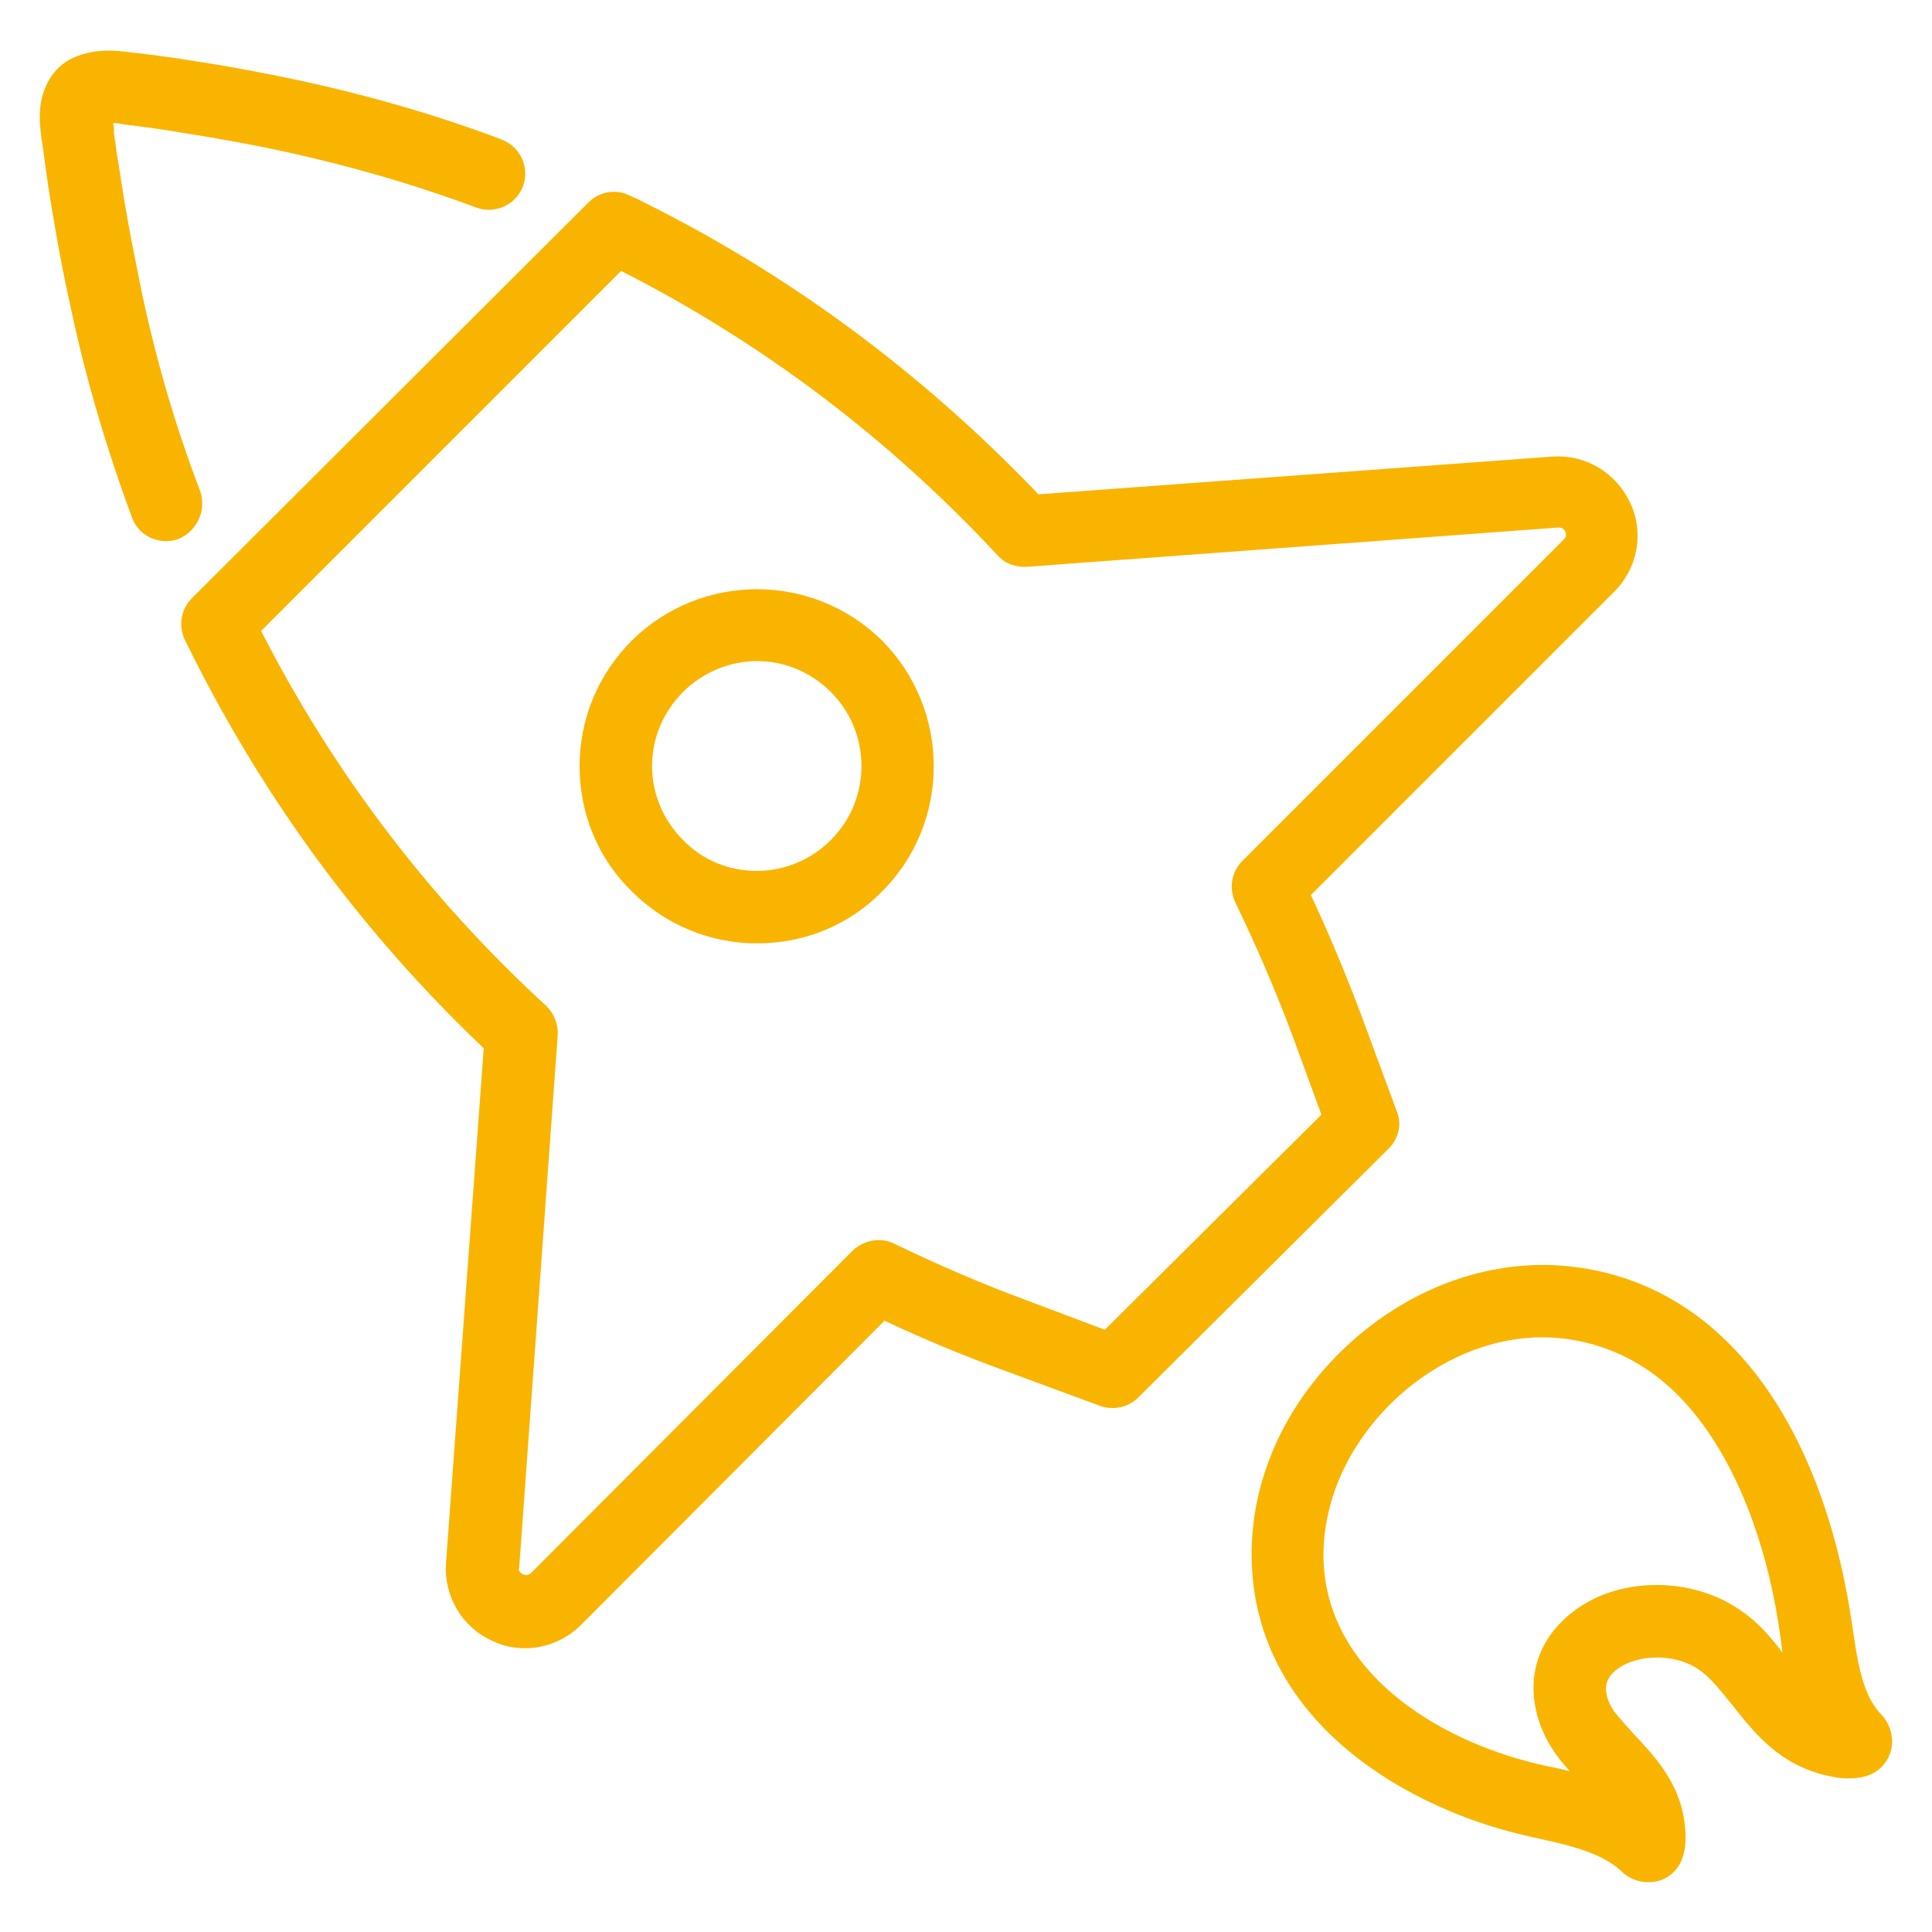
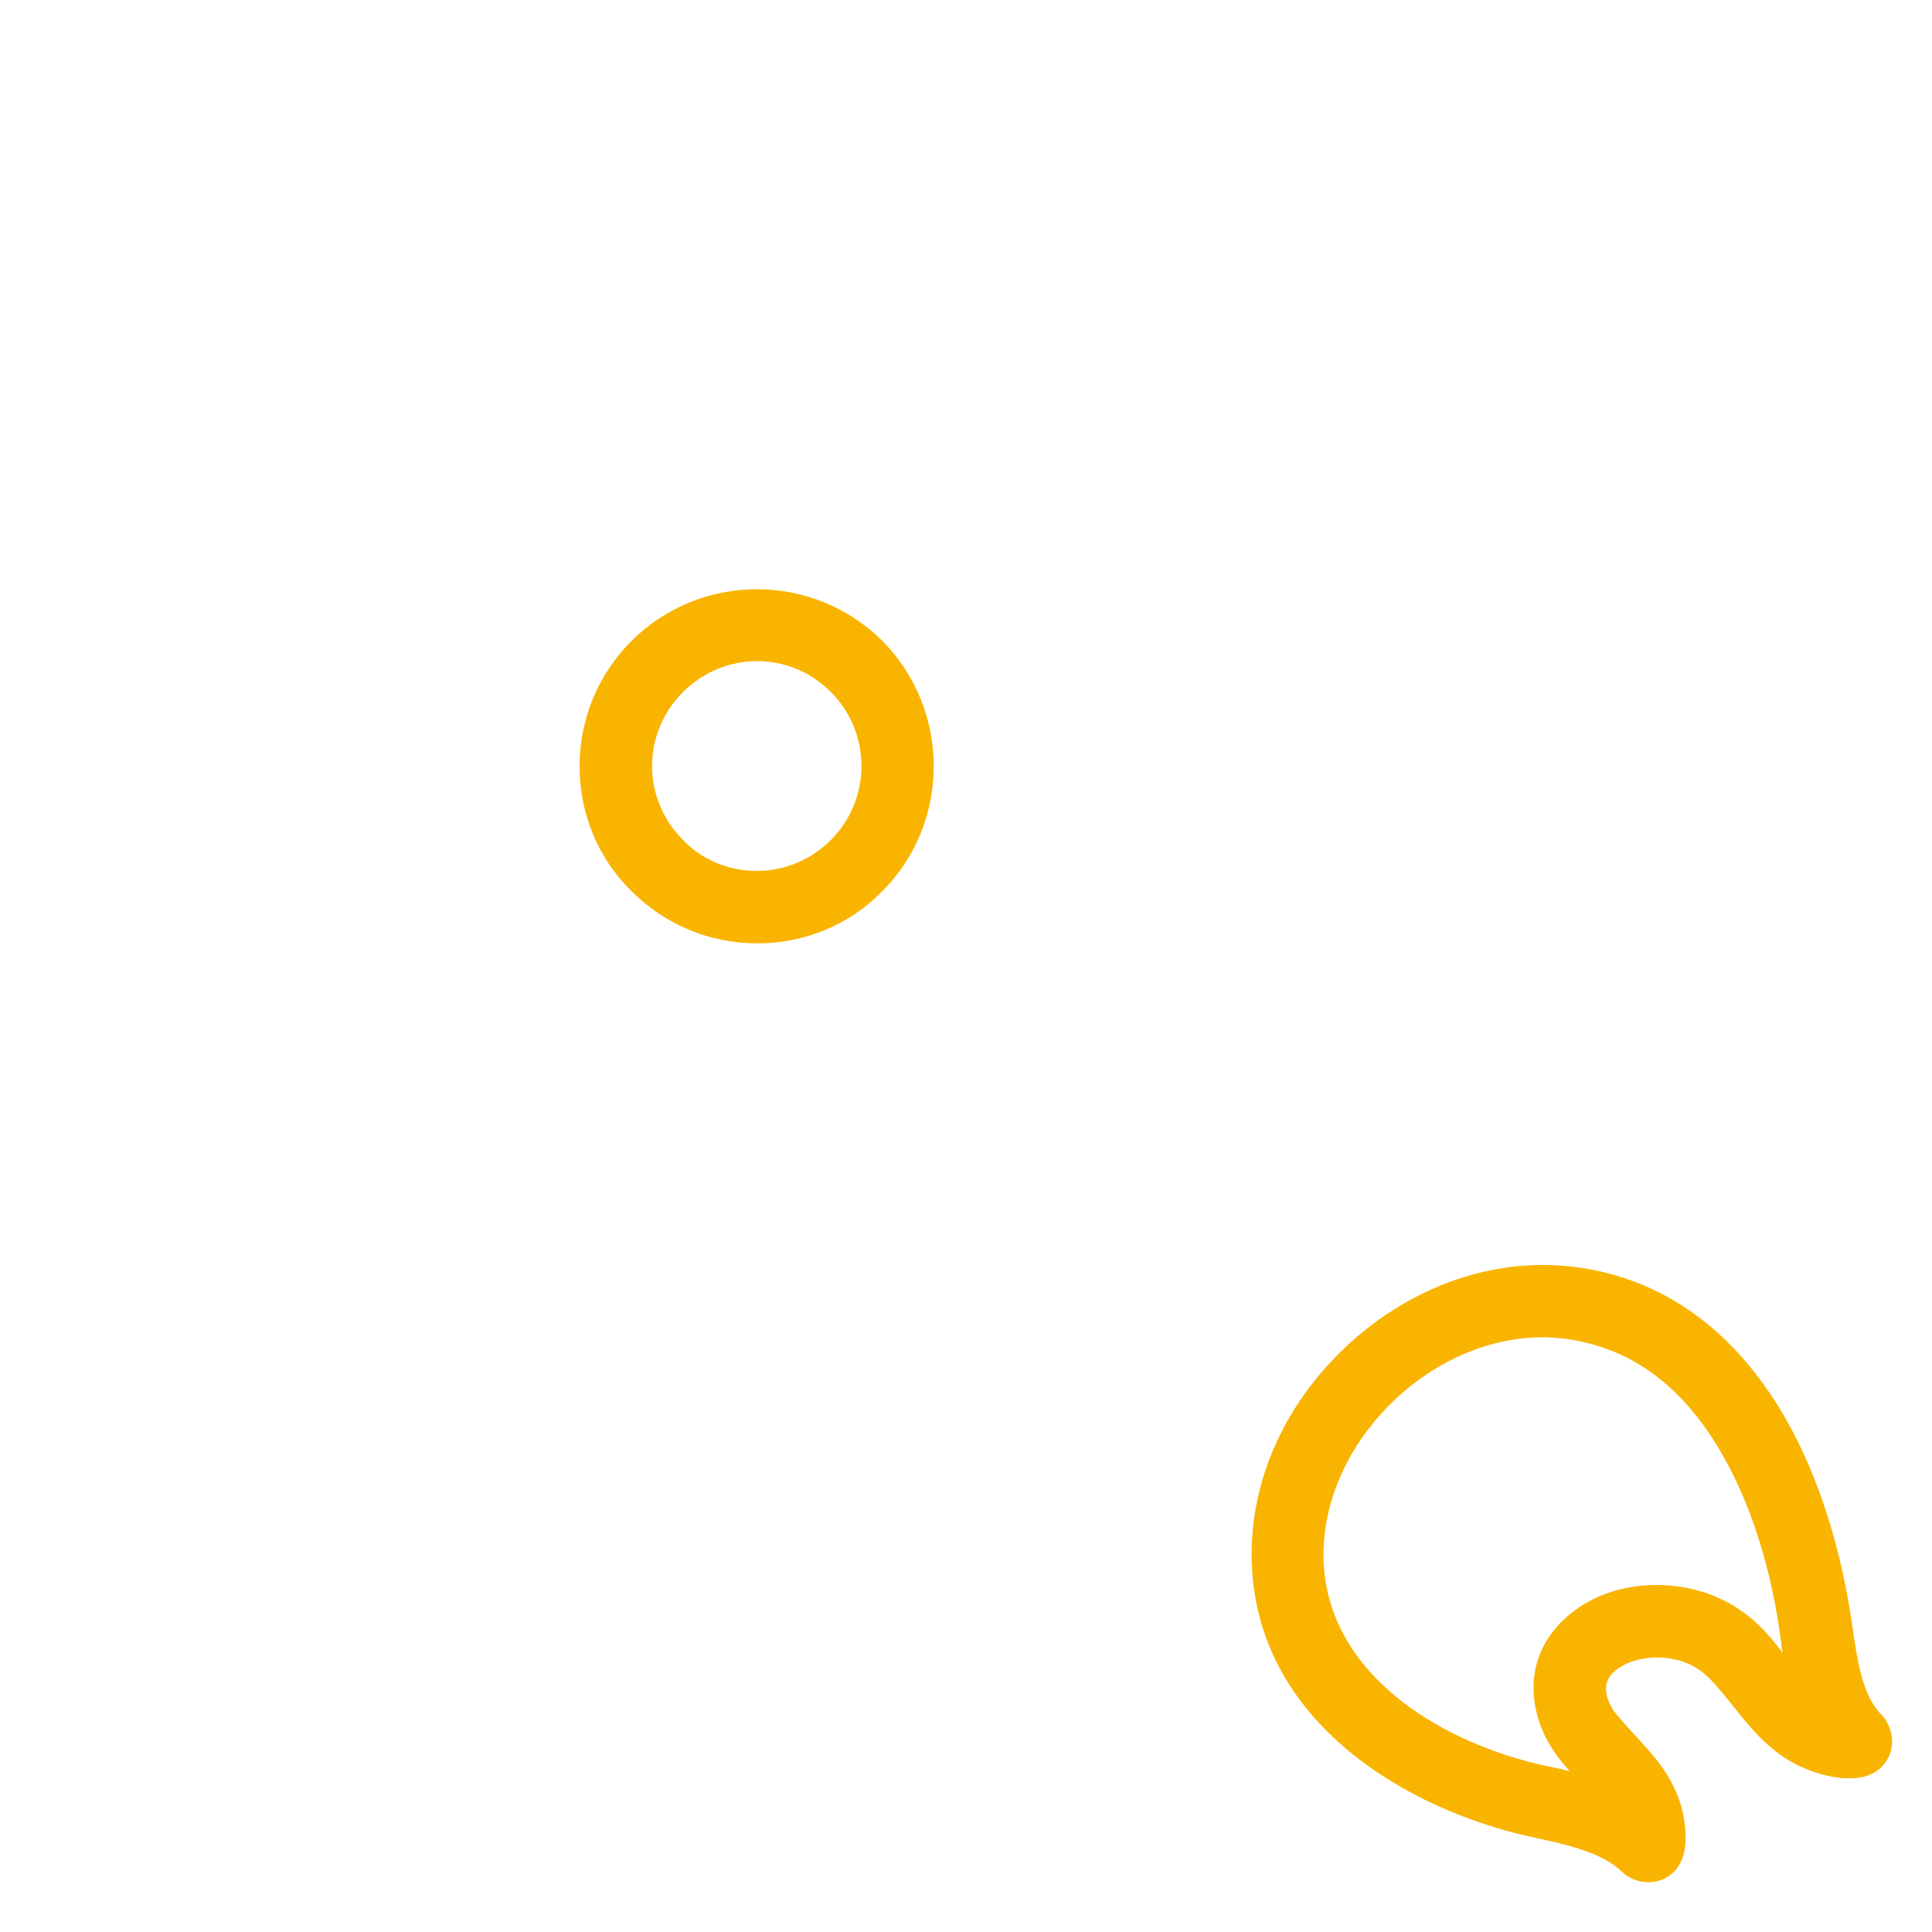
<svg xmlns="http://www.w3.org/2000/svg" width="92" height="92" viewBox="0 0 92 92" fill="none">
-   <path d="M9.523 23.359C8.337 20.269 7.403 17.034 6.72 13.764C6.468 12.506 6.217 11.284 6.001 10.027C5.857 9.236 5.75 8.409 5.606 7.583C5.534 7.187 5.498 6.756 5.426 6.361V6.109C5.426 6.037 5.39 5.93 5.39 5.858C5.57 5.858 5.75 5.894 5.929 5.93L6.253 5.966C7.079 6.073 7.87 6.181 8.697 6.325C10.314 6.577 11.895 6.864 13.404 7.187C16.567 7.87 19.693 8.769 22.676 9.883C23.575 10.206 24.545 9.775 24.904 8.877C25.228 7.978 24.797 7.008 23.898 6.648C20.771 5.462 17.501 4.528 14.159 3.809C12.614 3.486 10.961 3.162 9.272 2.911C8.445 2.767 7.582 2.659 6.756 2.552L6.397 2.516C5.606 2.408 4.564 2.264 3.45 2.767C2.551 3.198 1.976 4.133 1.904 5.283C1.868 5.786 1.94 6.253 1.976 6.612L2.012 6.828C2.084 7.259 2.12 7.691 2.192 8.122C2.3 8.948 2.443 9.811 2.587 10.637C2.803 11.931 3.054 13.225 3.342 14.519C4.061 17.969 5.067 21.347 6.289 24.653C6.54 25.336 7.187 25.767 7.906 25.767C8.122 25.767 8.301 25.731 8.517 25.659C9.415 25.264 9.847 24.258 9.523 23.359Z" fill="#F9B400" />
  <path d="M89.592 81.65C88.658 80.716 88.442 79.027 88.191 77.338C87.688 73.852 86.214 67.419 81.758 63.43C79.817 61.705 77.553 60.663 75.037 60.339C71.228 59.836 67.239 61.202 64.148 64.077C61.058 66.952 59.405 70.797 59.62 74.678C60.016 82.081 67.023 86.178 72.917 87.472C74.57 87.831 76.259 88.191 77.23 89.125C77.553 89.448 78.02 89.628 78.487 89.628C78.739 89.628 78.955 89.592 79.206 89.484C80.356 88.945 80.284 87.652 80.248 87.112C80.105 85.028 78.847 83.698 77.877 82.656C77.517 82.261 77.158 81.866 76.87 81.506C76.547 81.039 76.403 80.536 76.511 80.141C76.619 79.781 76.906 79.494 77.409 79.242C78.487 78.739 79.997 78.847 80.931 79.53C81.506 79.925 81.973 80.572 82.513 81.219C83.303 82.225 84.202 83.339 85.531 84.022C86.178 84.345 86.825 84.561 87.652 84.669C88.191 84.705 89.412 84.777 89.952 83.627C90.239 82.98 90.095 82.189 89.592 81.65ZM82.944 76.727C81.003 75.325 78.128 75.073 75.936 76.116C74.534 76.798 73.528 77.912 73.169 79.242C72.809 80.608 73.133 82.153 74.031 83.447C74.247 83.77 74.498 84.058 74.75 84.345C74.355 84.237 73.995 84.166 73.636 84.094C68.928 83.088 63.358 79.961 63.034 74.498C62.891 71.659 64.148 68.784 66.484 66.592C68.497 64.723 71.013 63.681 73.456 63.681C73.816 63.681 74.211 63.717 74.57 63.753C76.403 64.005 78.056 64.759 79.458 66.017C82.117 68.389 84.058 72.702 84.777 77.912C84.812 78.164 84.848 78.416 84.884 78.703C84.345 77.984 83.734 77.266 82.944 76.727Z" fill="#F9B400" />
-   <path d="M66.519 52.936L64.794 48.264C64.075 46.359 63.285 44.455 62.422 42.622L76.869 28.175C77.983 27.061 78.307 25.372 77.624 23.934C76.941 22.497 75.504 21.634 73.922 21.742L49.449 23.539C43.95 17.789 37.625 13.081 30.582 9.595C30.402 9.487 30.222 9.416 29.971 9.308C29.324 8.984 28.533 9.128 28.03 9.631L9.127 28.498C8.624 29.002 8.48 29.792 8.804 30.475L9.055 30.978C12.577 38.058 17.249 44.419 23.035 49.917L21.238 74.427C21.13 76.008 21.993 77.481 23.43 78.128C23.933 78.38 24.472 78.487 25.011 78.487C25.982 78.487 26.952 78.092 27.671 77.373L42.118 62.891C43.95 63.753 45.855 64.544 47.724 65.227L52.396 66.951C53.007 67.167 53.725 67.023 54.193 66.556L66.088 54.733C66.591 54.266 66.771 53.547 66.519 52.936ZM52.611 63.322L48.982 61.956C46.825 61.166 44.669 60.231 42.585 59.225C41.938 58.901 41.147 59.045 40.608 59.548L25.299 74.894C25.263 74.93 25.119 75.073 24.904 74.966C24.688 74.858 24.688 74.714 24.724 74.642L26.557 49.306C26.593 48.767 26.377 48.264 26.018 47.905C20.411 42.766 15.847 36.728 12.433 30.044L29.575 12.902C36.296 16.316 42.333 20.88 47.508 26.45C47.868 26.845 48.371 27.025 48.91 26.989L74.21 25.12C74.282 25.12 74.425 25.12 74.533 25.3C74.641 25.515 74.497 25.659 74.461 25.695L59.152 41.005C58.649 41.508 58.505 42.298 58.829 42.981C59.835 45.066 60.769 47.222 61.596 49.45L62.925 53.08L52.611 63.322Z" fill="#F9B400" />
  <path d="M30.079 30.511C28.498 32.092 27.6 34.212 27.6 36.477C27.6 38.74 28.462 40.861 30.079 42.442C31.66 44.023 33.781 44.922 36.045 44.922C38.309 44.922 40.429 44.059 42.011 42.442C45.281 39.172 45.281 33.817 42.011 30.511C38.704 27.241 33.386 27.241 30.079 30.511ZM39.567 39.998C38.632 40.933 37.375 41.472 36.045 41.472C34.715 41.472 33.457 40.969 32.523 39.998C31.589 39.064 31.05 37.806 31.05 36.477C31.05 35.147 31.589 33.889 32.523 32.955C33.493 31.984 34.787 31.481 36.045 31.481C37.339 31.481 38.596 31.984 39.567 32.955C41.507 34.895 41.507 38.058 39.567 39.998Z" fill="#F9B400" />
</svg>